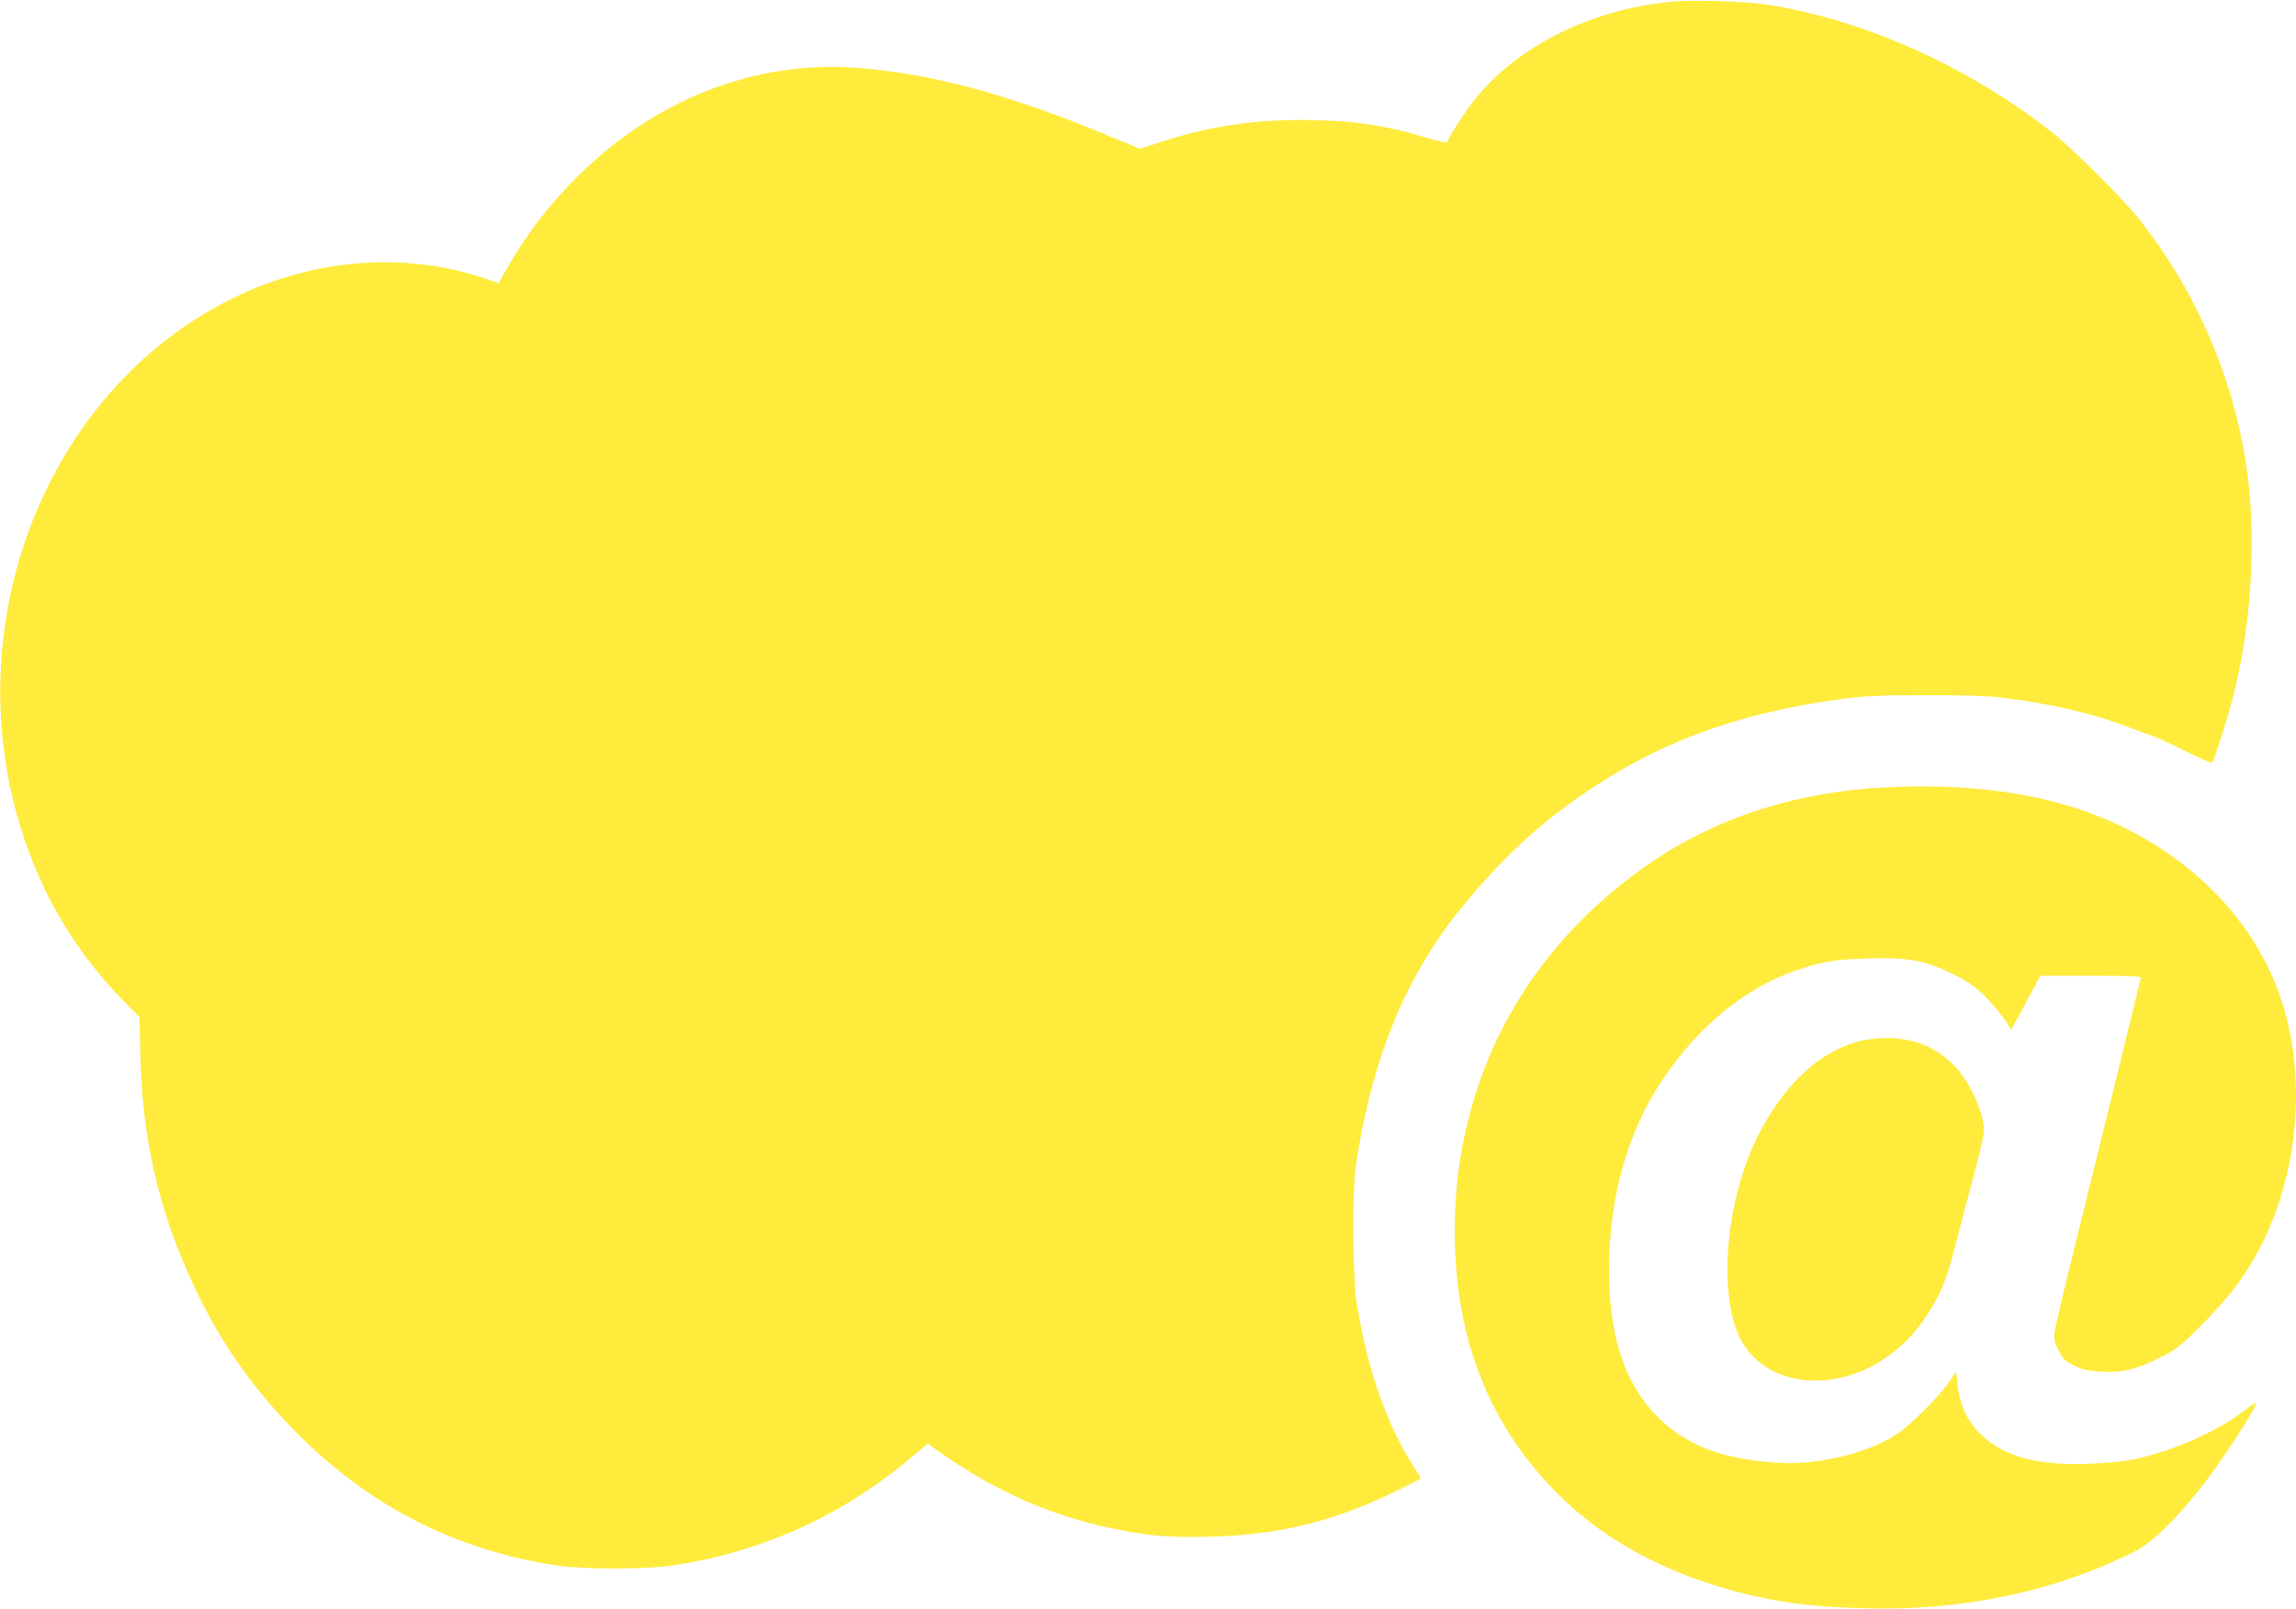
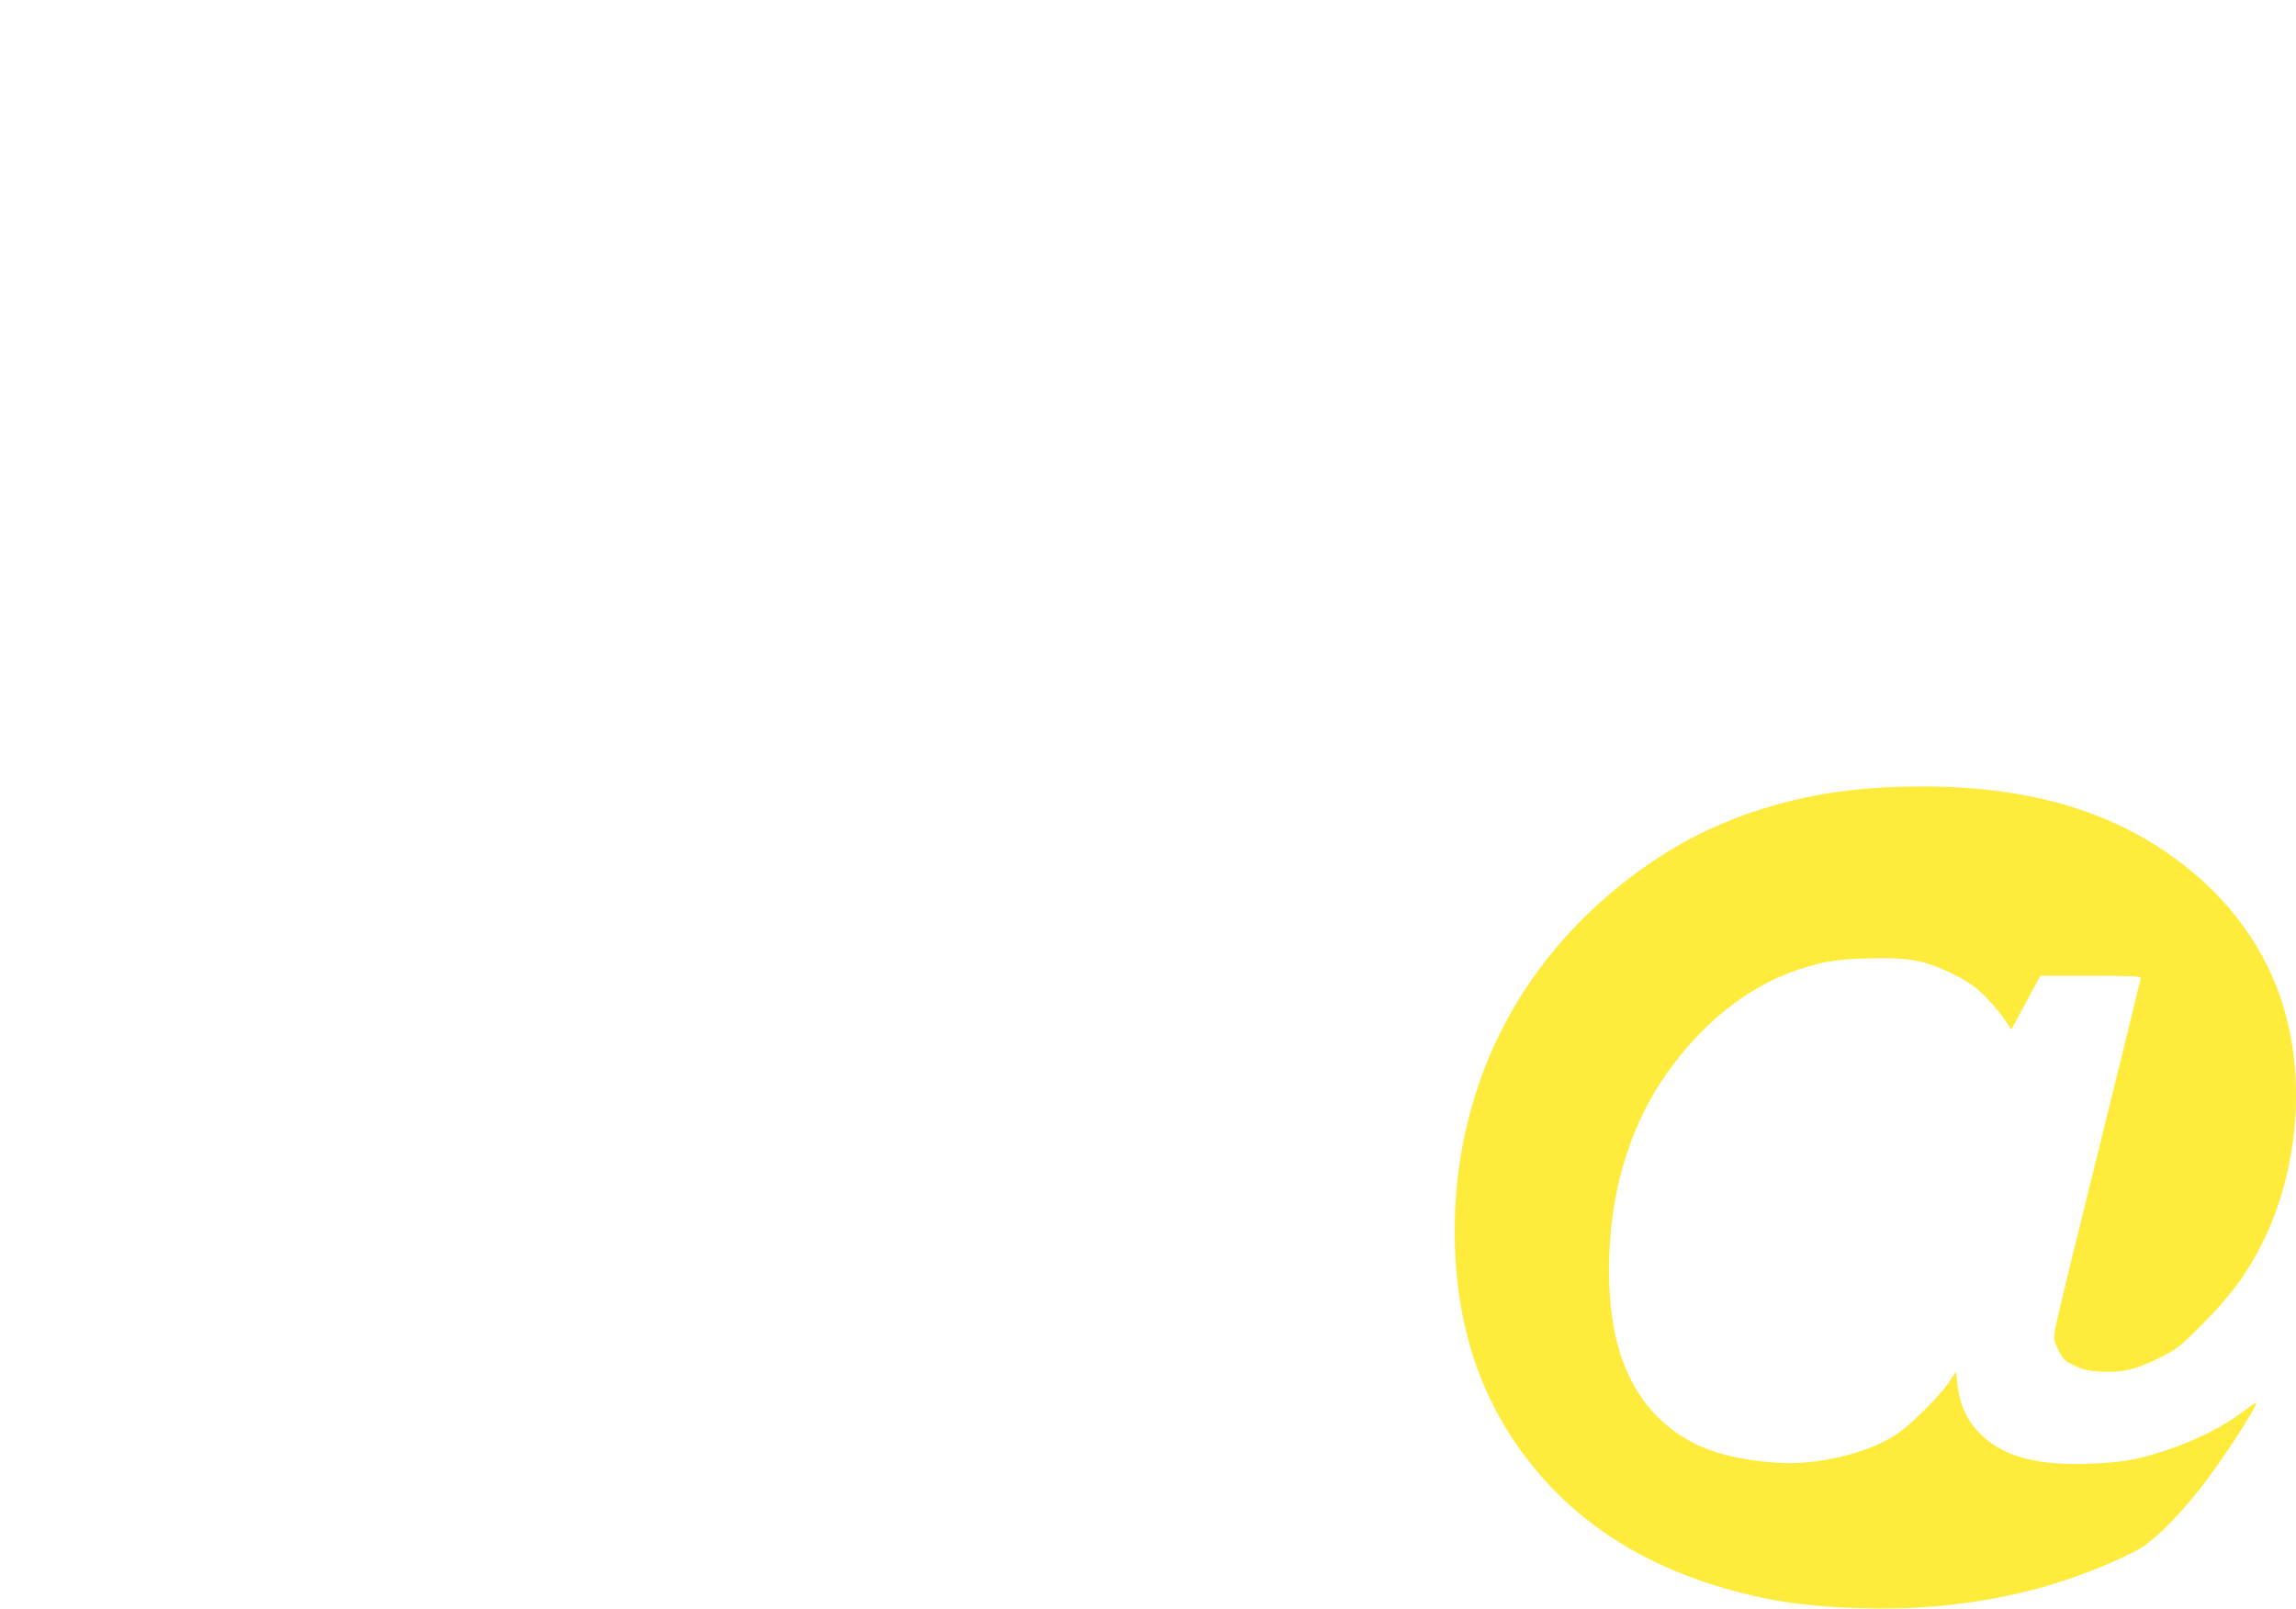
<svg xmlns="http://www.w3.org/2000/svg" version="1.0" width="1280pt" height="897pt" viewBox="0 0 1280 897" preserveAspectRatio="xMidYMid meet">
  <g transform="translate(0,897) scale(0.1,-0.1)" fill="#ffeb3b" stroke="none">
-     <path d="M9308 8960 c-445 -47 -841 -244 -1082 -539 -49 -60 -148 -211 -158 -242 -2 -6 -49 3 -118 24 -238 72 -427 98 -700 98 -287 0 -541 -42 -804 -131 l-90 -30 -169 70 c-550 230 -983 348 -1398 381 -578 47 -1149 -177 -1587 -623 -153 -155 -270 -310 -376 -495 l-47 -82 -57 20 c-459 160 -970 121 -1431 -107 -1043 -517 -1551 -1837 -1156 -3009 116 -346 300 -646 551 -902 l91 -93 6 -227 c12 -495 122 -928 343 -1365 134 -262 295 -487 504 -702 414 -425 896 -675 1470 -763 152 -23 498 -23 653 0 491 74 935 274 1316 592 l103 87 54 -39 c318 -225 633 -365 990 -437 195 -40 313 -49 536 -43 319 8 588 64 876 183 72 30 280 130 291 140 2 2 -7 21 -21 41 -165 250 -273 555 -335 942 -22 136 -25 619 -5 756 75 514 224 923 463 1275 159 233 413 505 629 674 482 375 961 570 1610 658 140 19 213 22 475 22 196 1 349 -4 415 -12 271 -33 516 -89 698 -159 64 -25 131 -49 148 -54 17 -5 98 -42 180 -83 82 -41 152 -71 156 -68 11 12 86 245 117 366 107 416 134 922 70 1316 -79 493 -286 961 -595 1350 -93 117 -369 391 -484 482 -468 369 -1057 632 -1595 713 -131 19 -416 27 -537 15z" />
    <path d="M10505 4580 c-473 -23 -913 -161 -1269 -397 -533 -354 -895 -851 -1046 -1438 -55 -212 -80 -415 -80 -640 0 -516 143 -947 431 -1304 279 -347 663 -582 1161 -710 211 -55 404 -79 678 -87 556 -17 1072 91 1522 317 90 45 212 162 355 339 119 148 342 490 319 490 -3 0 -34 -22 -69 -48 -153 -116 -388 -219 -607 -267 -98 -21 -293 -32 -422 -24 -189 12 -324 60 -423 151 -86 79 -130 170 -143 297 l-7 64 -40 -59 c-54 -80 -216 -241 -293 -291 -158 -105 -442 -173 -662 -158 -271 18 -454 78 -601 195 -229 183 -339 468 -339 880 0 403 104 771 299 1062 203 302 469 517 756 612 143 47 212 58 395 63 222 6 313 -11 469 -88 82 -41 118 -65 176 -122 39 -40 89 -98 110 -130 l38 -57 81 150 81 150 282 0 c221 0 282 -3 278 -12 -2 -7 -13 -53 -25 -103 -24 -101 -176 -716 -341 -1385 -61 -245 -113 -465 -115 -490 -5 -36 0 -56 23 -100 24 -48 36 -59 87 -83 46 -23 77 -30 150 -34 117 -7 197 12 331 80 92 46 111 62 235 186 156 158 245 278 330 446 206 412 248 933 109 1357 -88 271 -263 523 -498 718 -429 356 -979 507 -1716 470z" />
-     <path d="M10438 3178 c-242 -28 -468 -215 -627 -519 -195 -372 -240 -929 -97 -1174 96 -162 293 -240 512 -203 200 34 387 160 508 343 79 118 113 196 156 360 17 66 42 161 55 210 13 50 45 171 71 270 26 99 46 191 45 205 -6 107 -79 266 -161 354 -116 123 -273 176 -462 154z" />
  </g>
</svg>